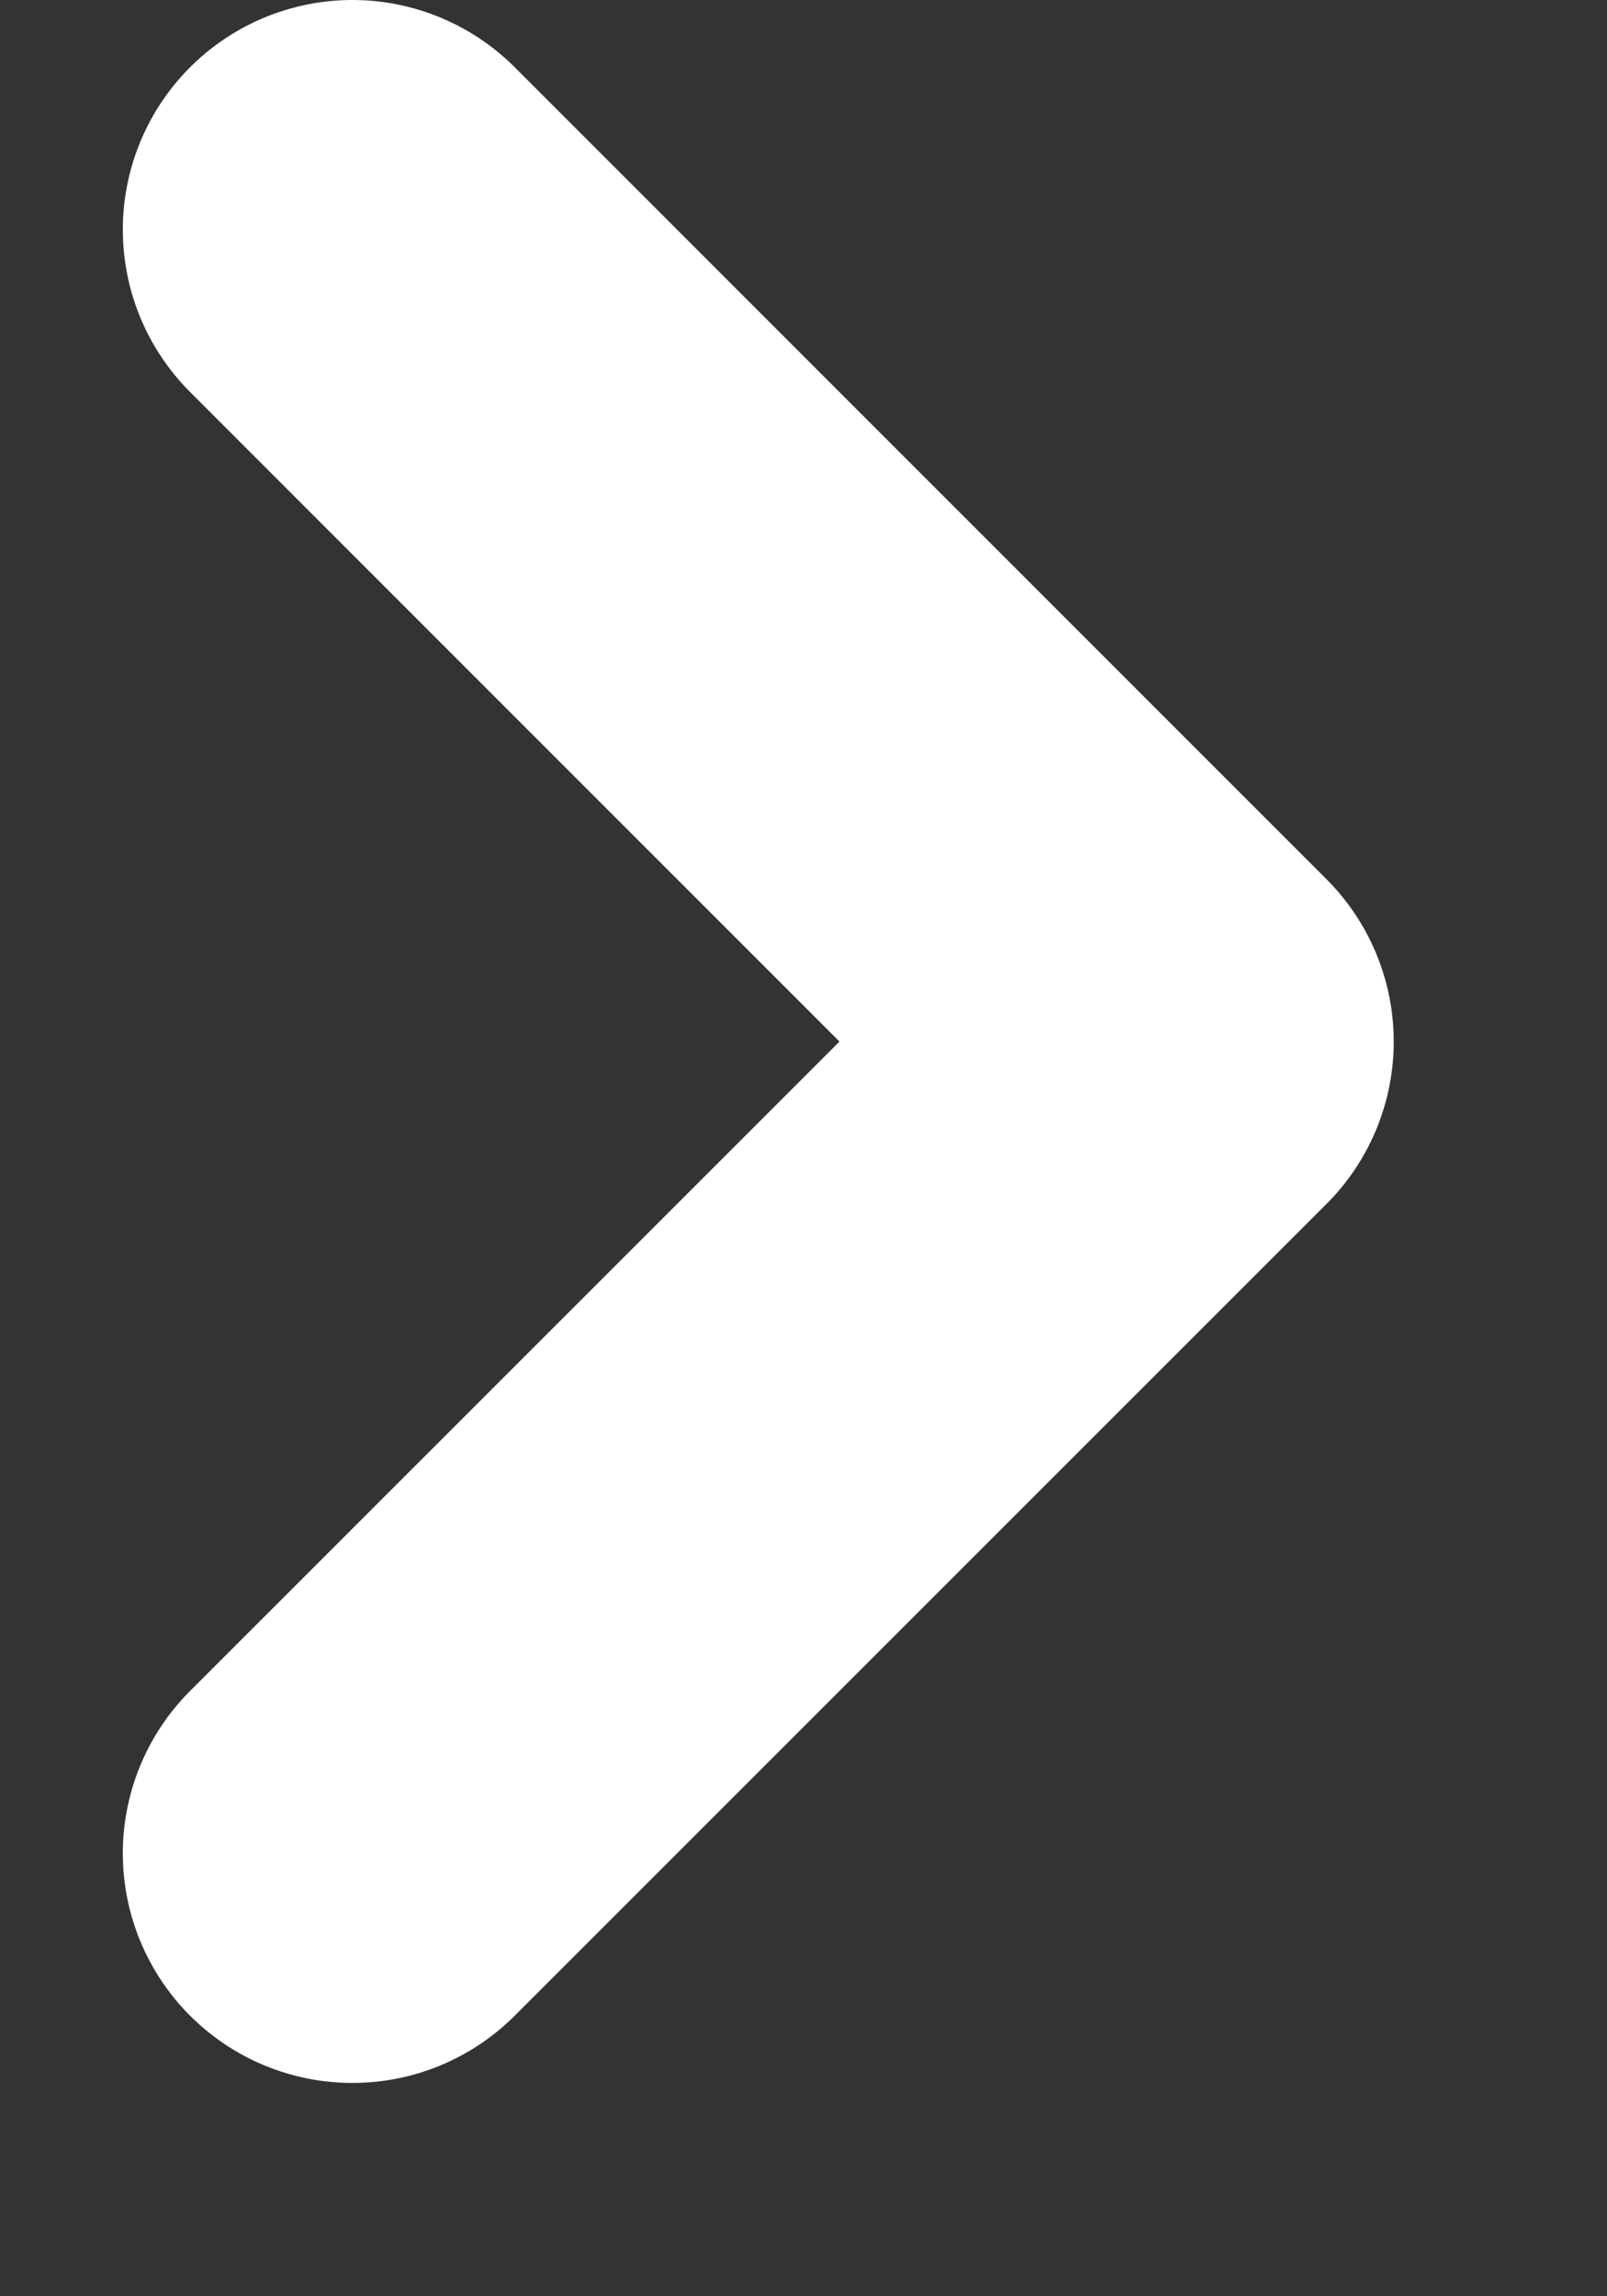
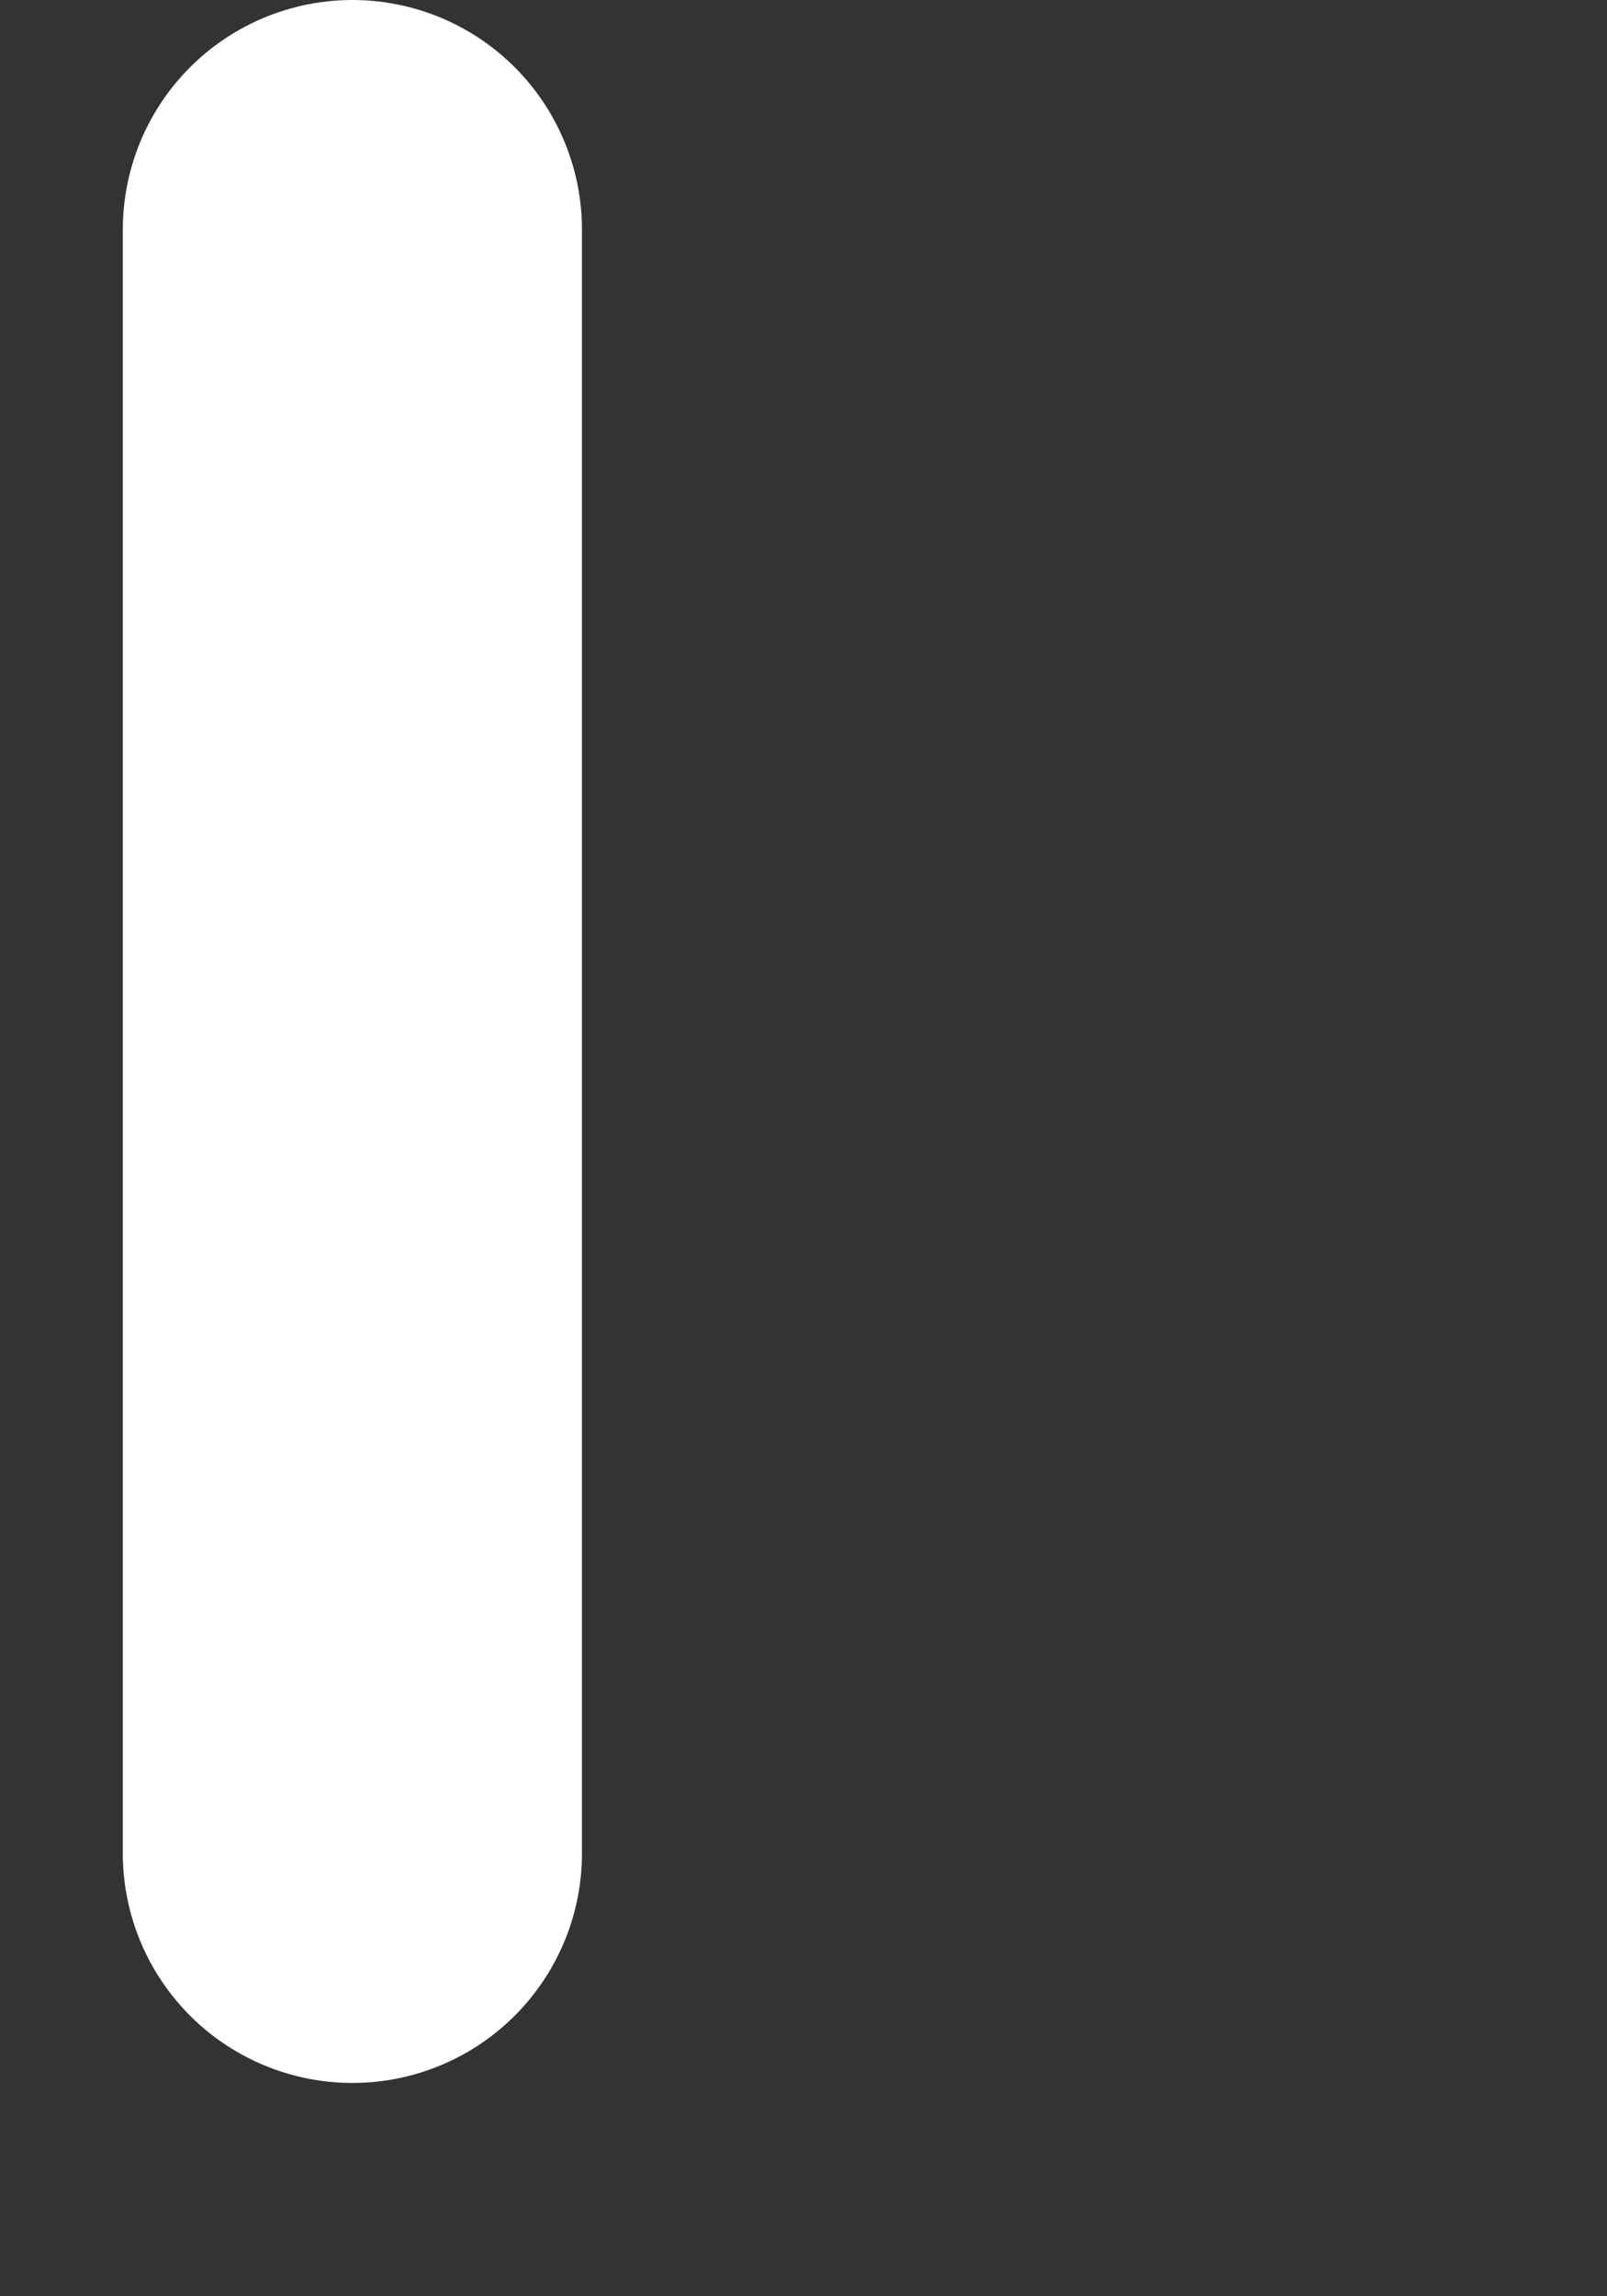
<svg xmlns="http://www.w3.org/2000/svg" width="7" height="10" viewBox="0 0 7 10" fill="none">
  <rect x="0" y="0" width="7" height="10" fill="#333333" stroke="none" />
-   <path d="M1.535 1L5.071 4.536L1.535 8.071" stroke="white" stroke-width="2" stroke-linecap="round" stroke-linejoin="round" />
+   <path d="M1.535 1L1.535 8.071" stroke="white" stroke-width="2" stroke-linecap="round" stroke-linejoin="round" />
</svg>